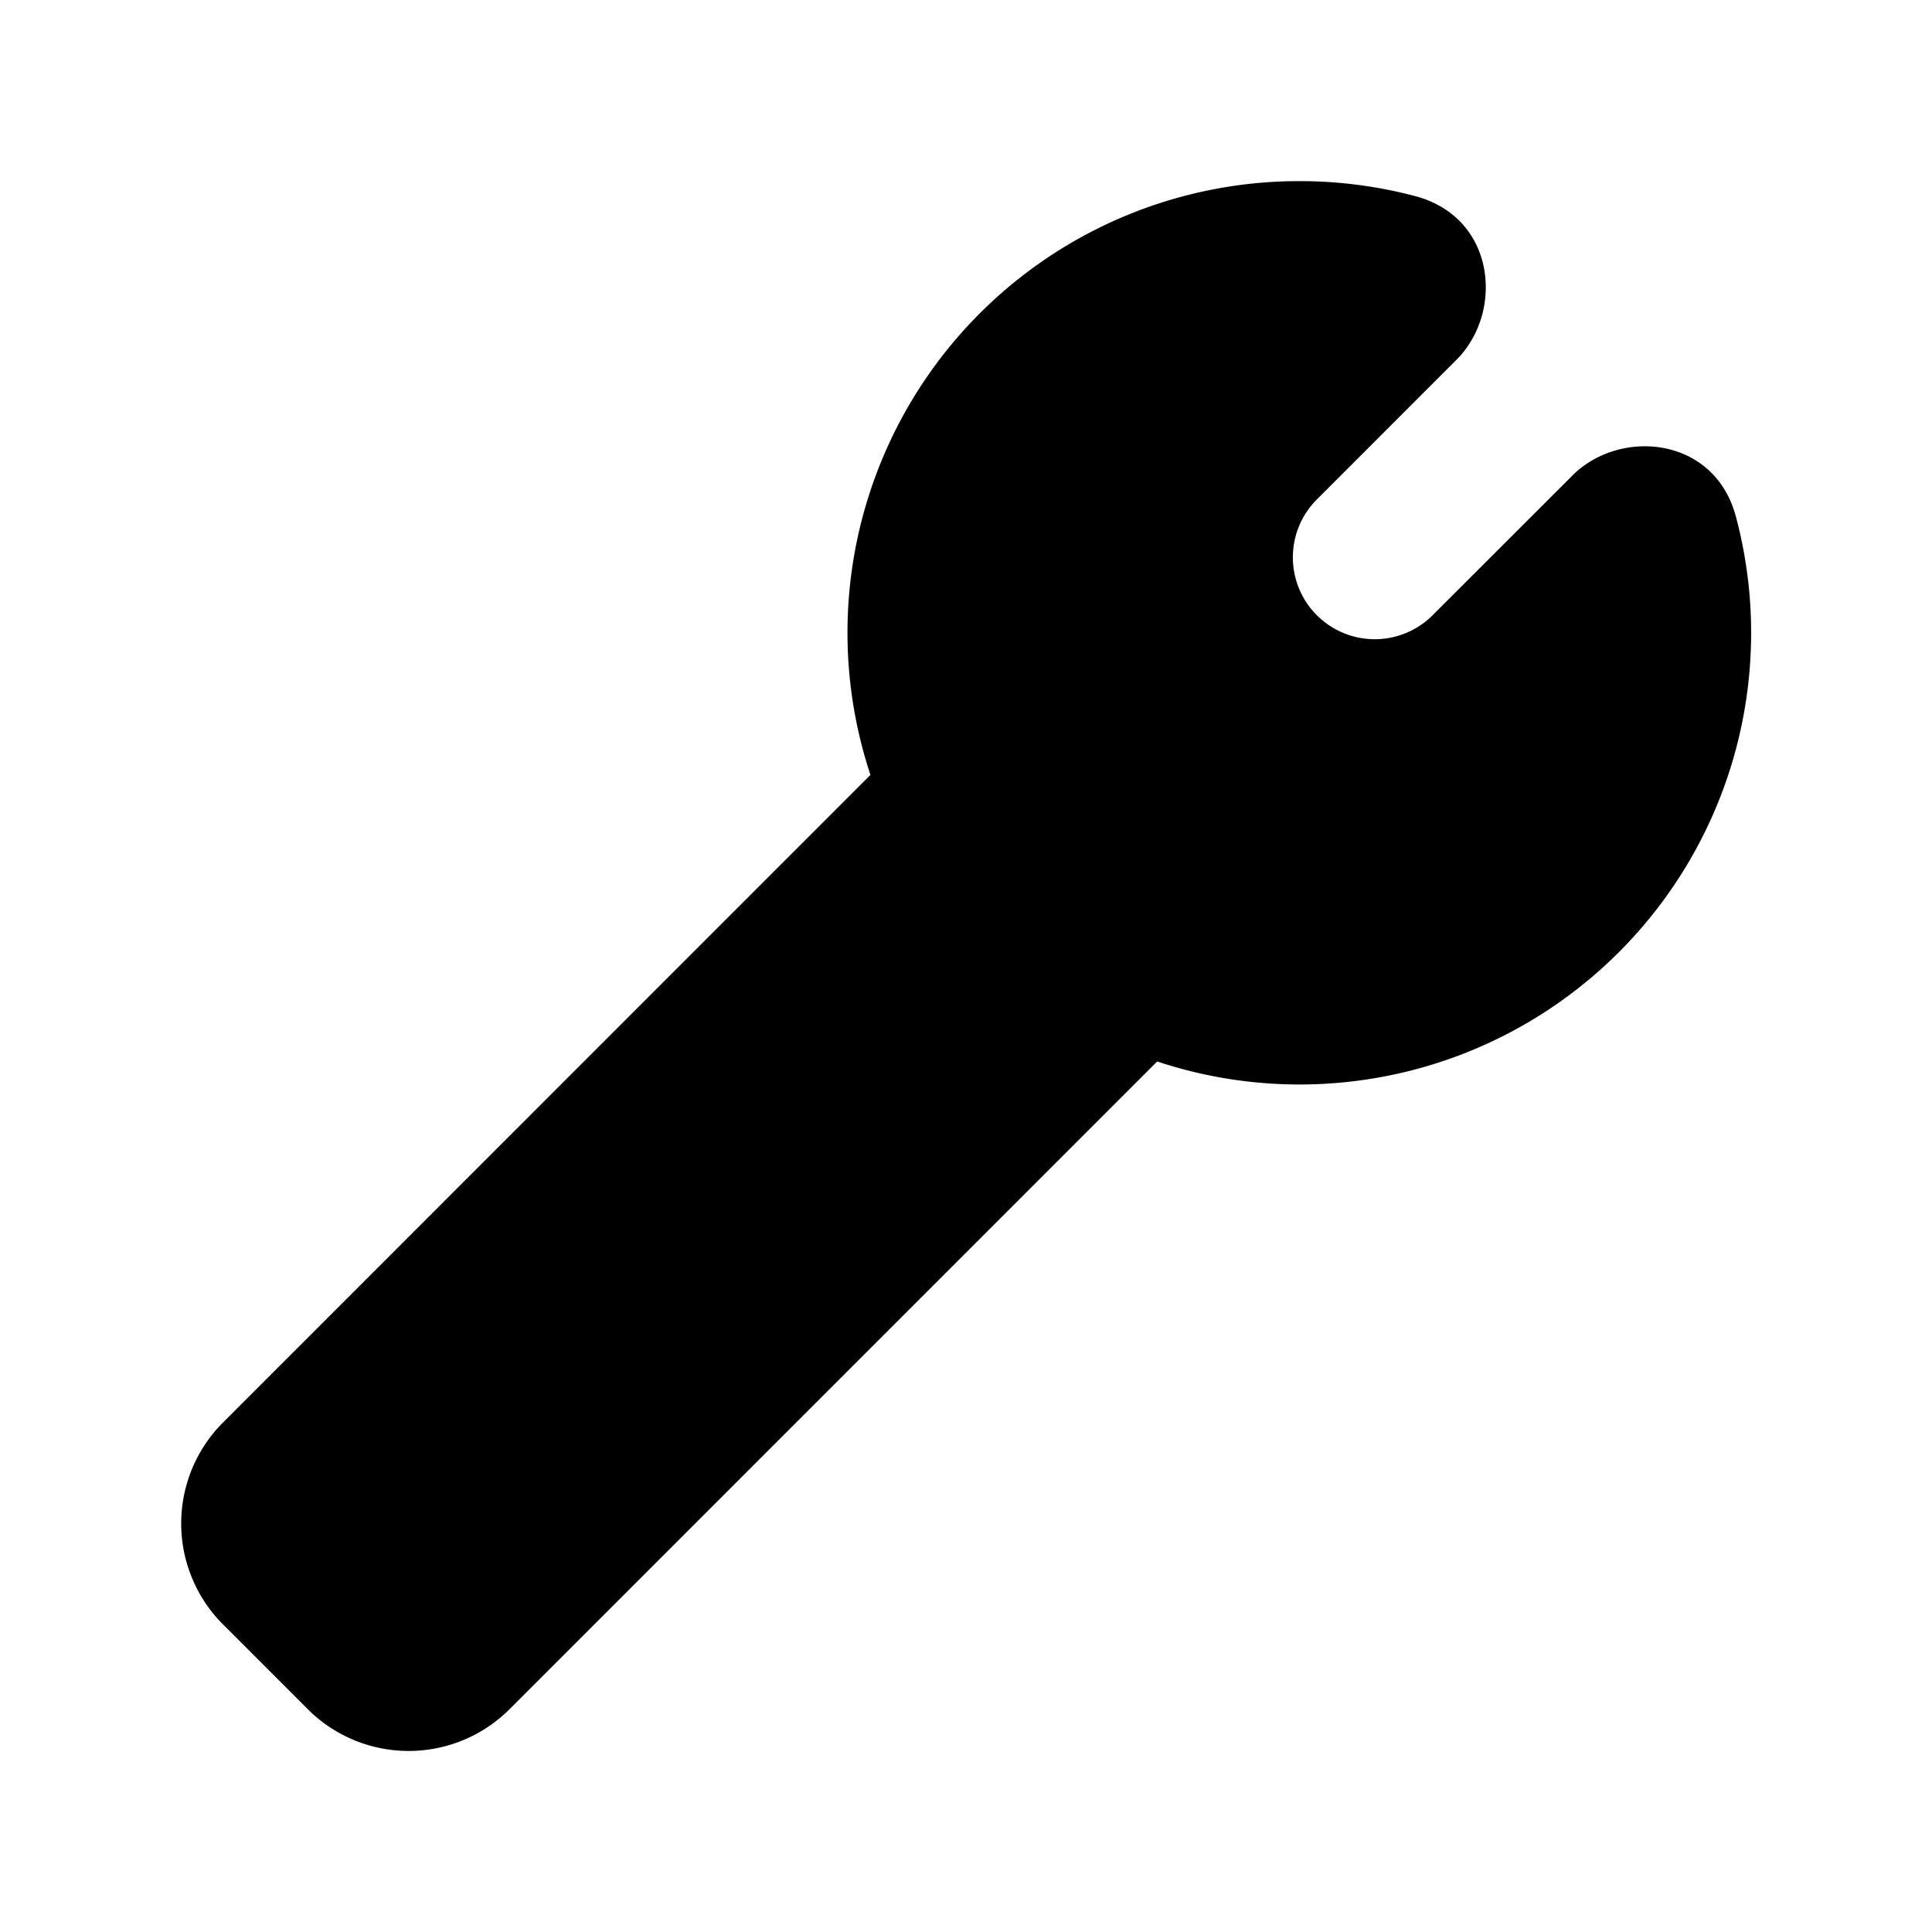
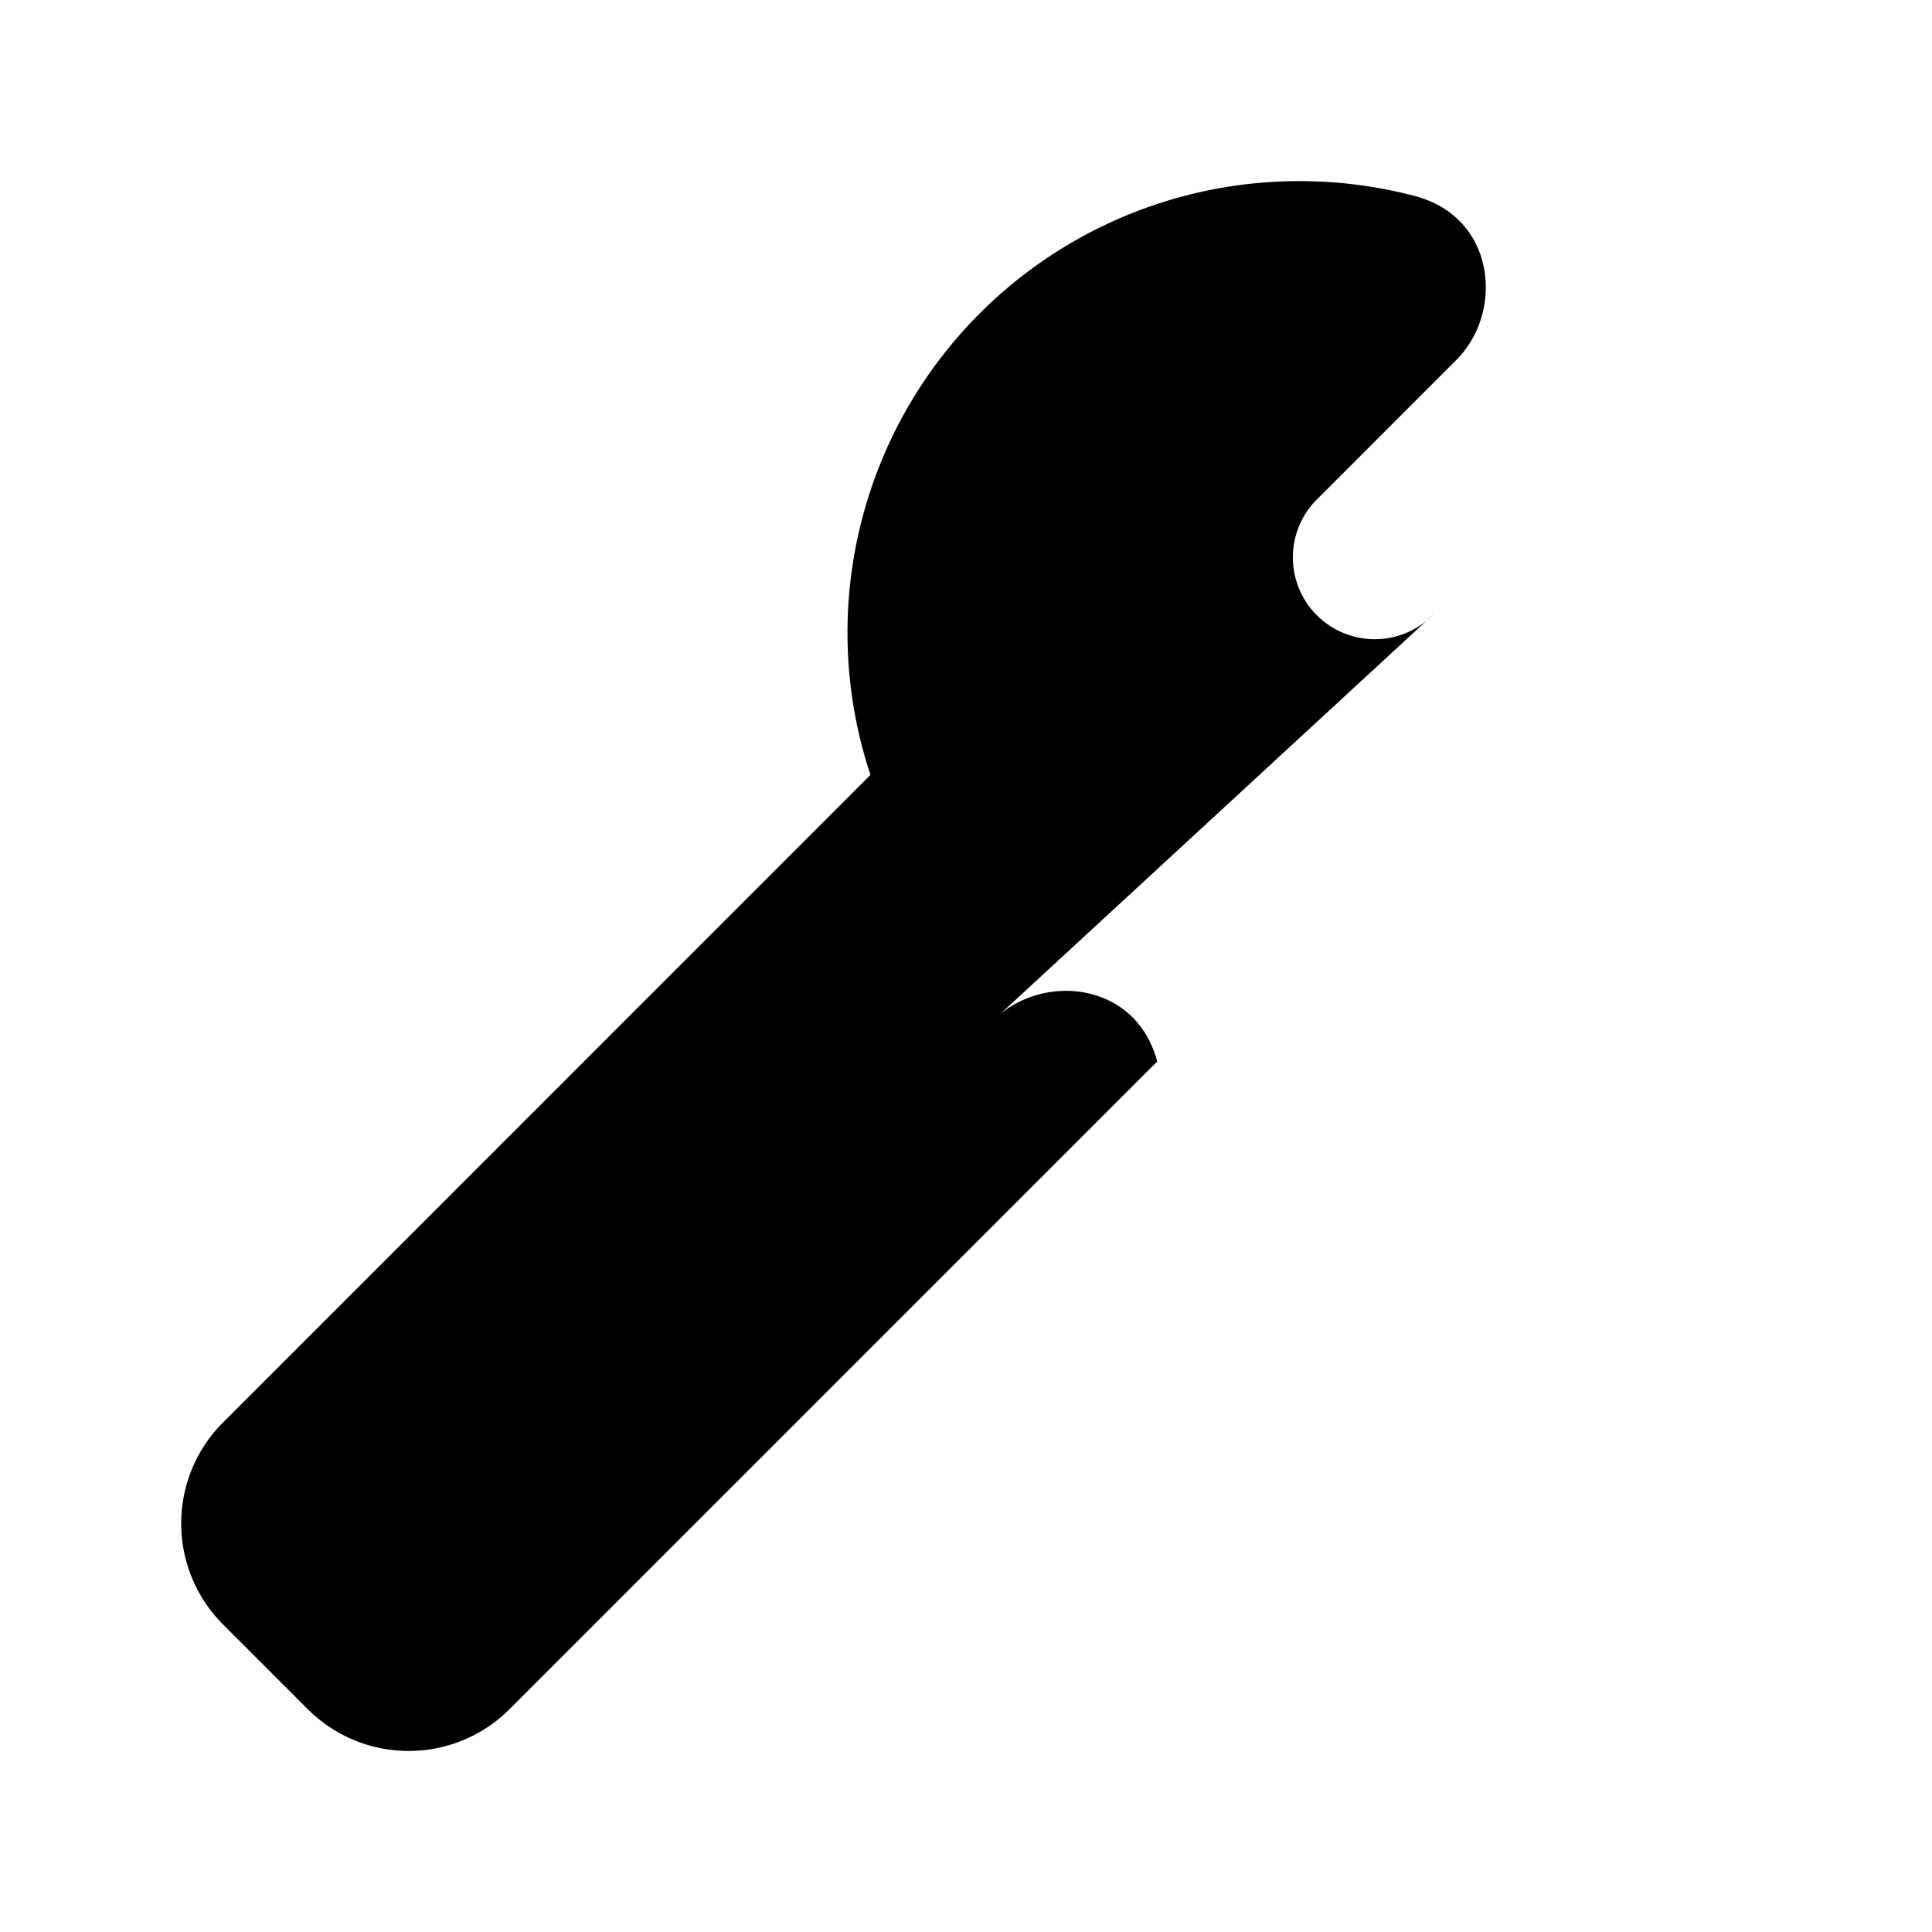
<svg xmlns="http://www.w3.org/2000/svg" width="24" height="24" fill="currentColor" viewBox="0 0 24 24">
-   <path d="M16.14 2.25a5.61 5.61 0 0 0-5.327 7.376L2.77 17.671a1.774 1.774 0 0 0 0 2.508l1.052 1.052a1.773 1.773 0 0 0 2.509 0l8.044-8.045a5.61 5.61 0 0 0 7.19-6.765c-.266-1.004-1.442-1.104-2.032-.514L17.81 7.629a1.017 1.017 0 1 1-1.438-1.438l1.722-1.723c.59-.59.49-1.766-.515-2.032a5.6 5.6 0 0 0-1.438-.186" />
+   <path d="M16.14 2.25a5.61 5.61 0 0 0-5.327 7.376L2.77 17.671a1.774 1.774 0 0 0 0 2.508l1.052 1.052a1.773 1.773 0 0 0 2.509 0l8.044-8.045c-.266-1.004-1.442-1.104-2.032-.514L17.81 7.629a1.017 1.017 0 1 1-1.438-1.438l1.722-1.723c.59-.59.49-1.766-.515-2.032a5.6 5.6 0 0 0-1.438-.186" />
</svg>